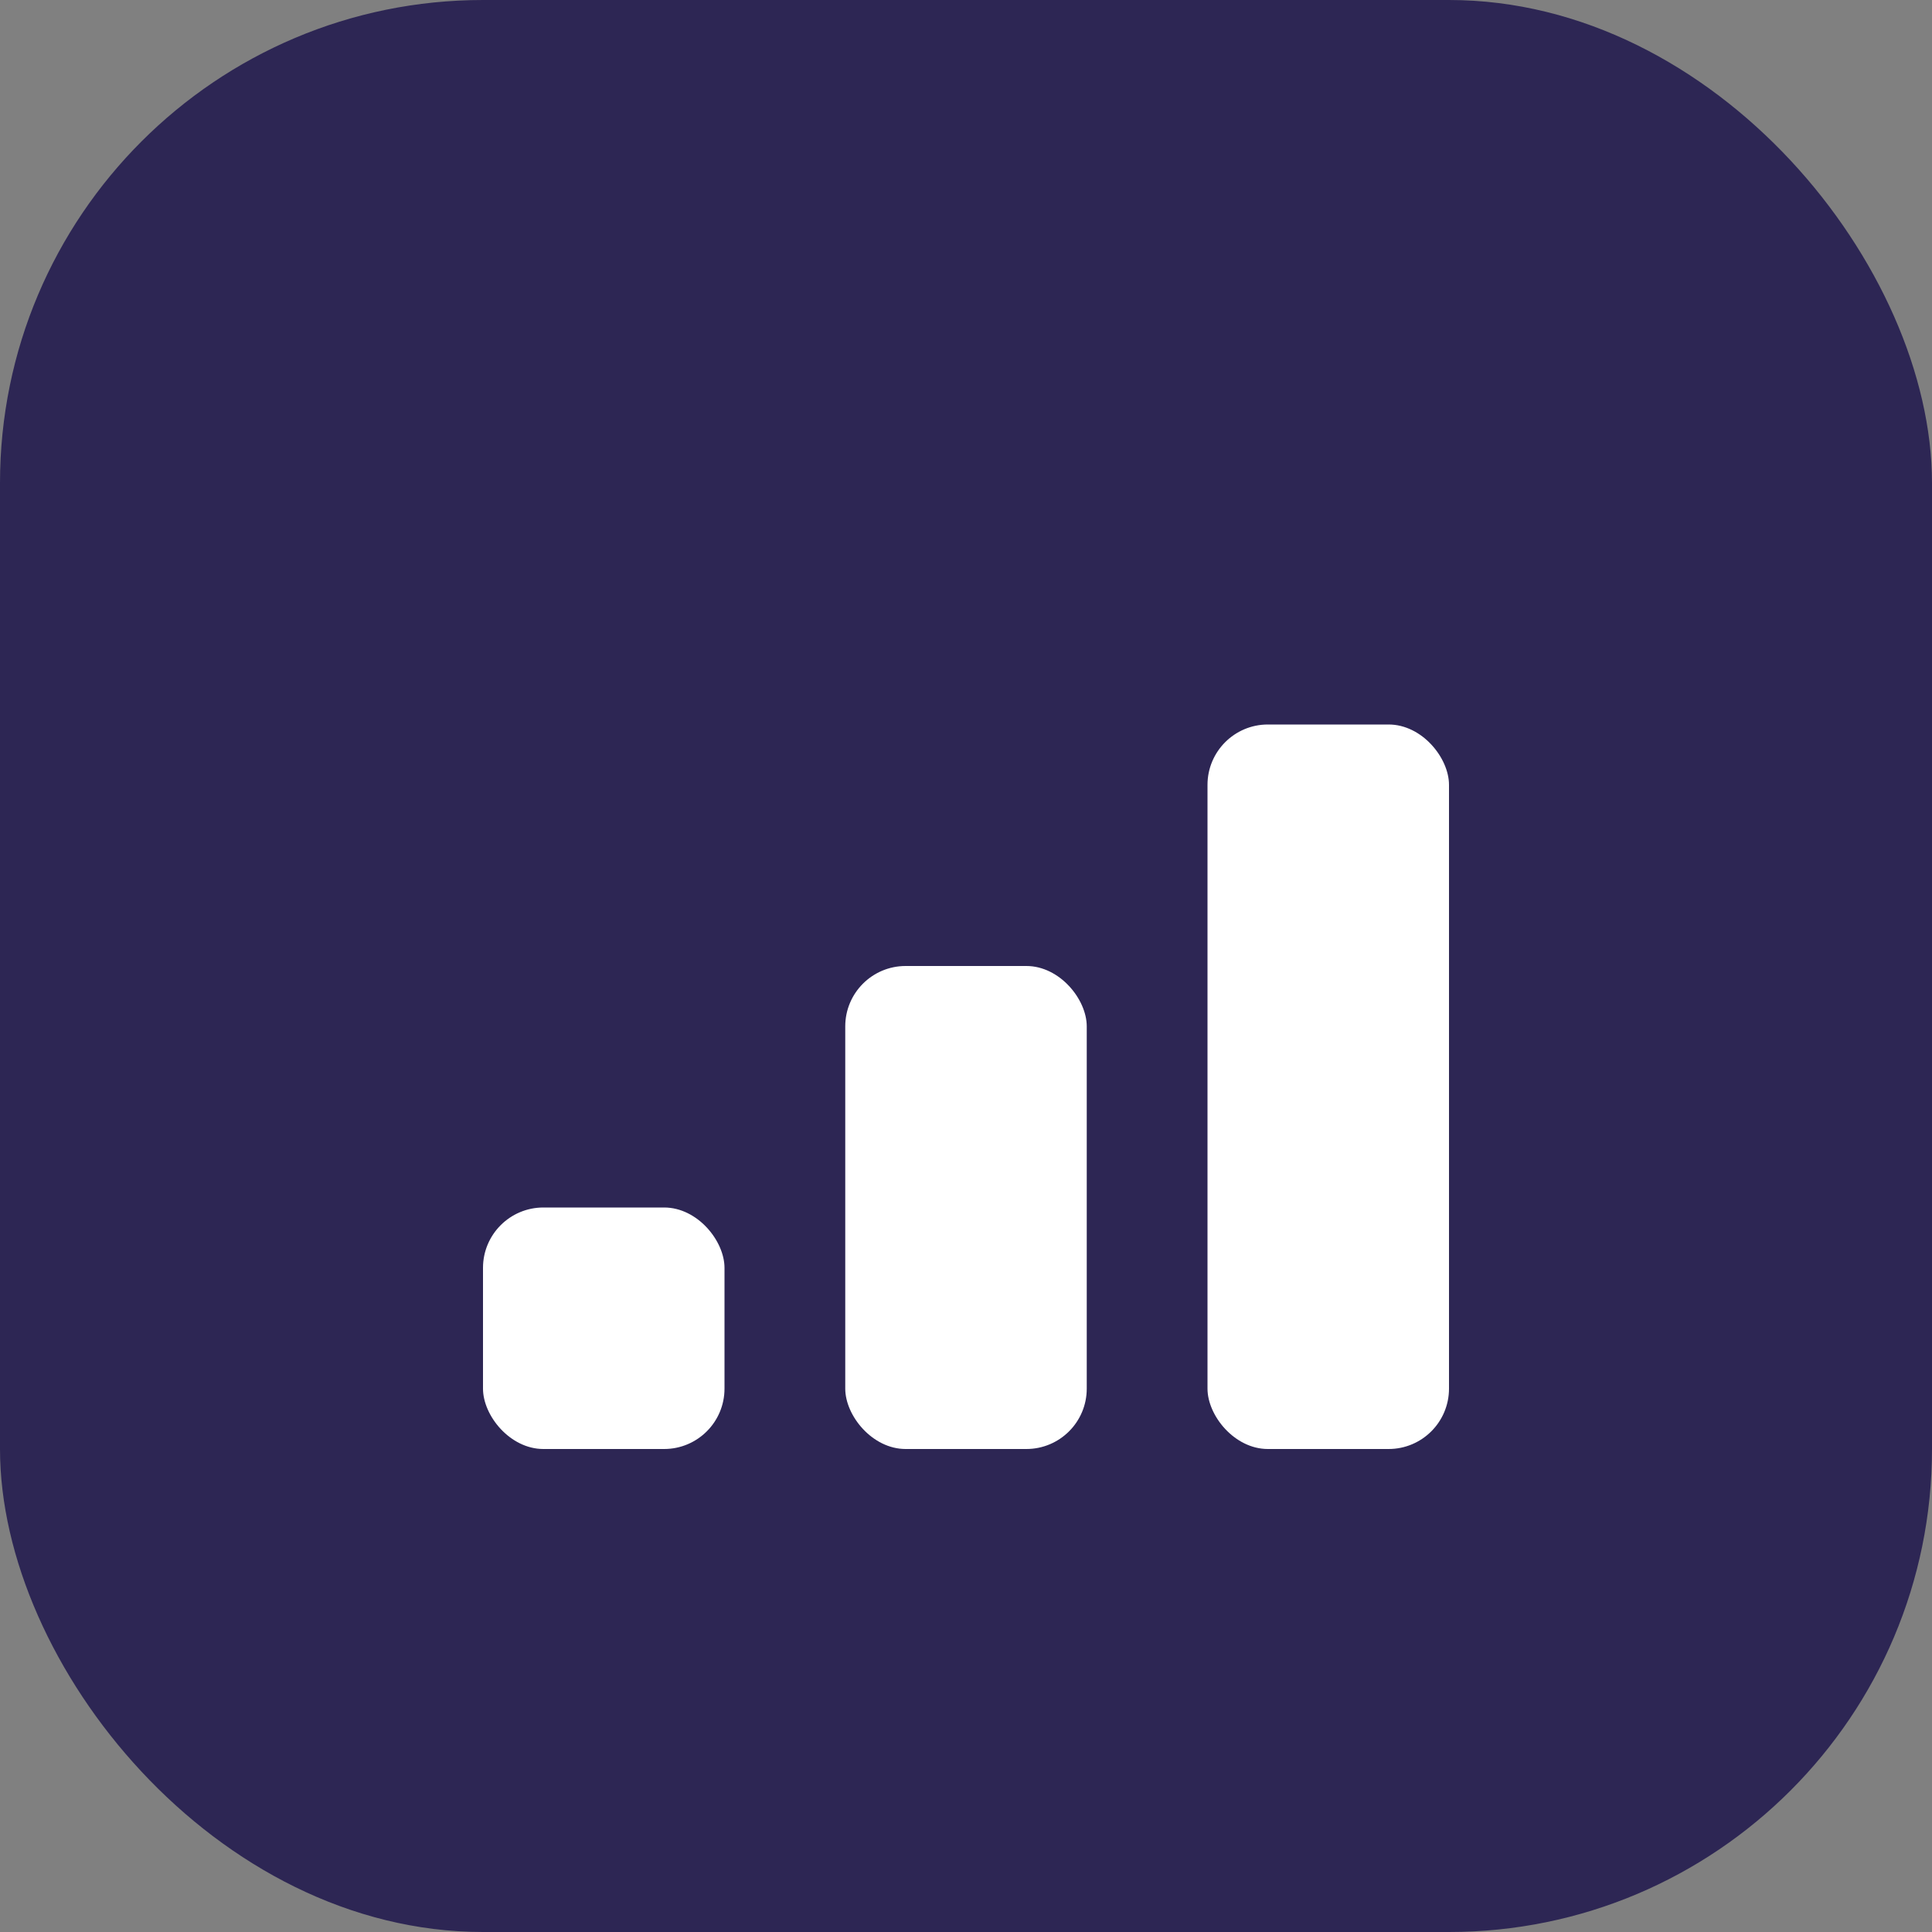
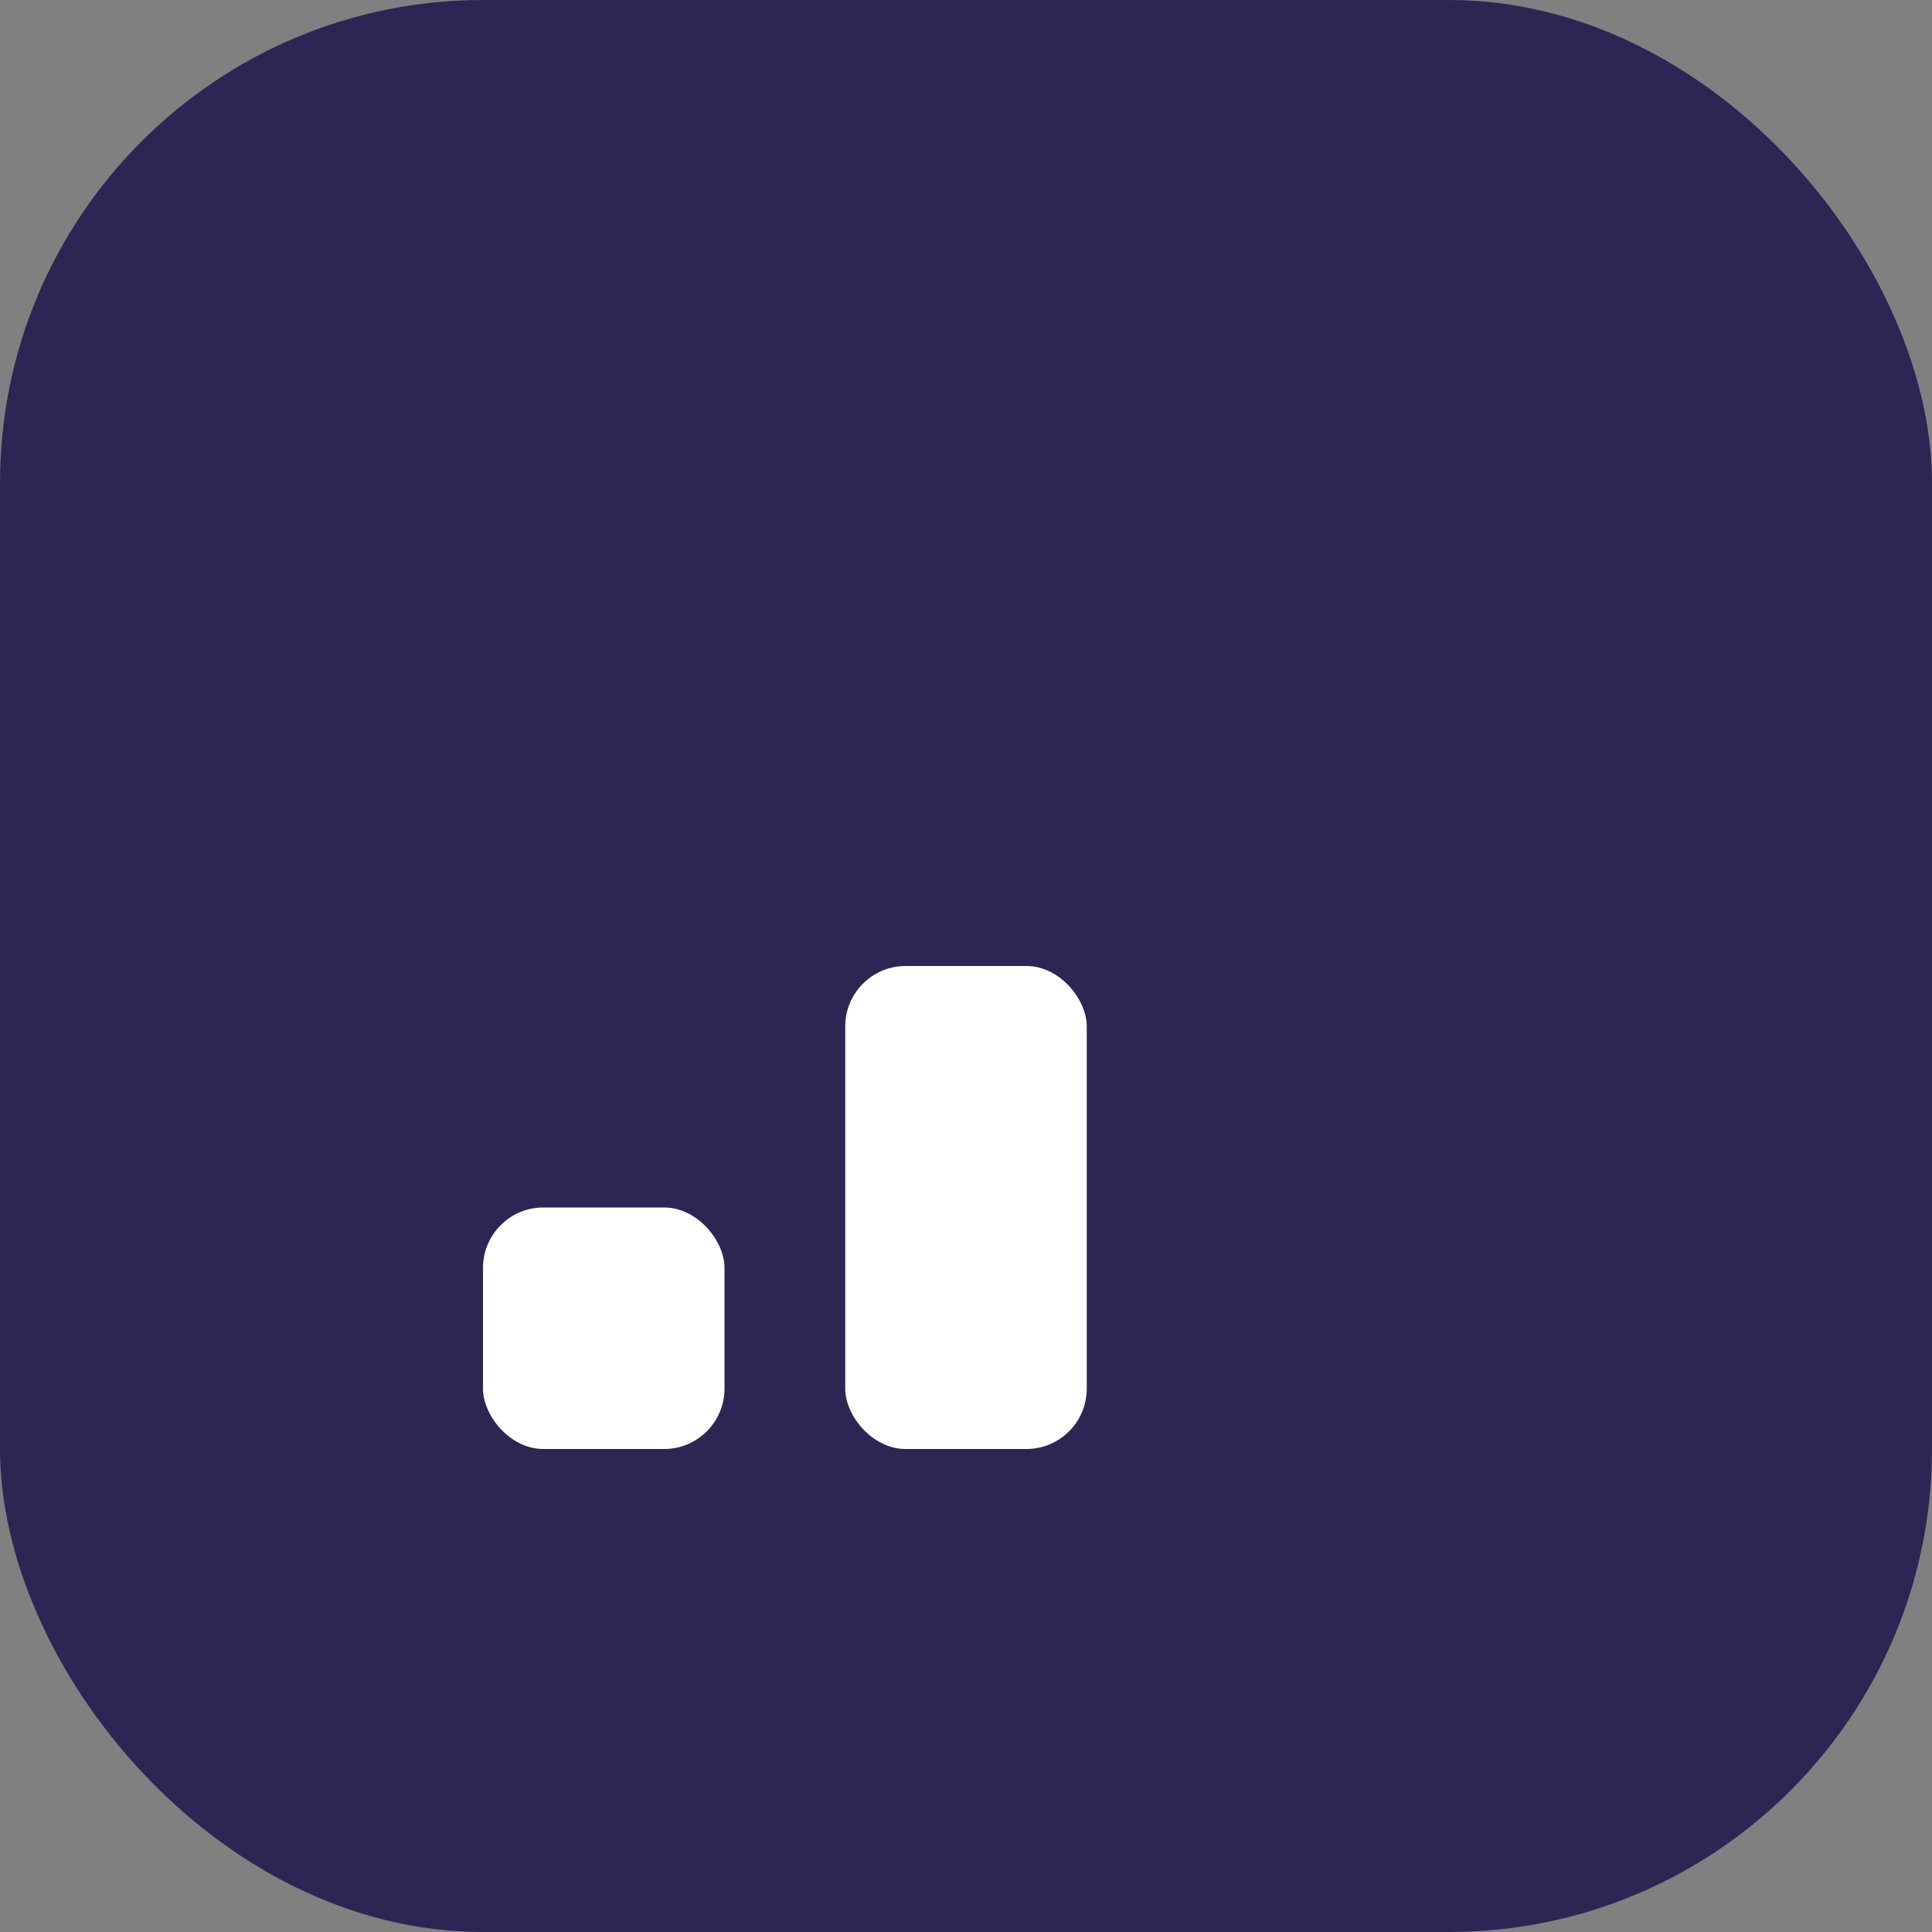
<svg xmlns="http://www.w3.org/2000/svg" width="512" height="512" viewBox="0 0 512 512" fill="none">
  <rect x="0" y="0" width="512" height="512" fill="#808080" stroke="none" />
  <rect width="512" height="512" rx="128" fill="#2D2654" />
  <rect x="128" y="320" width="64" height="64" rx="16" fill="white" />
  <rect x="224" y="256" width="64" height="128" rx="16" fill="white" />
-   <rect x="320" y="192" width="64" height="192" rx="16" fill="white" />
</svg>